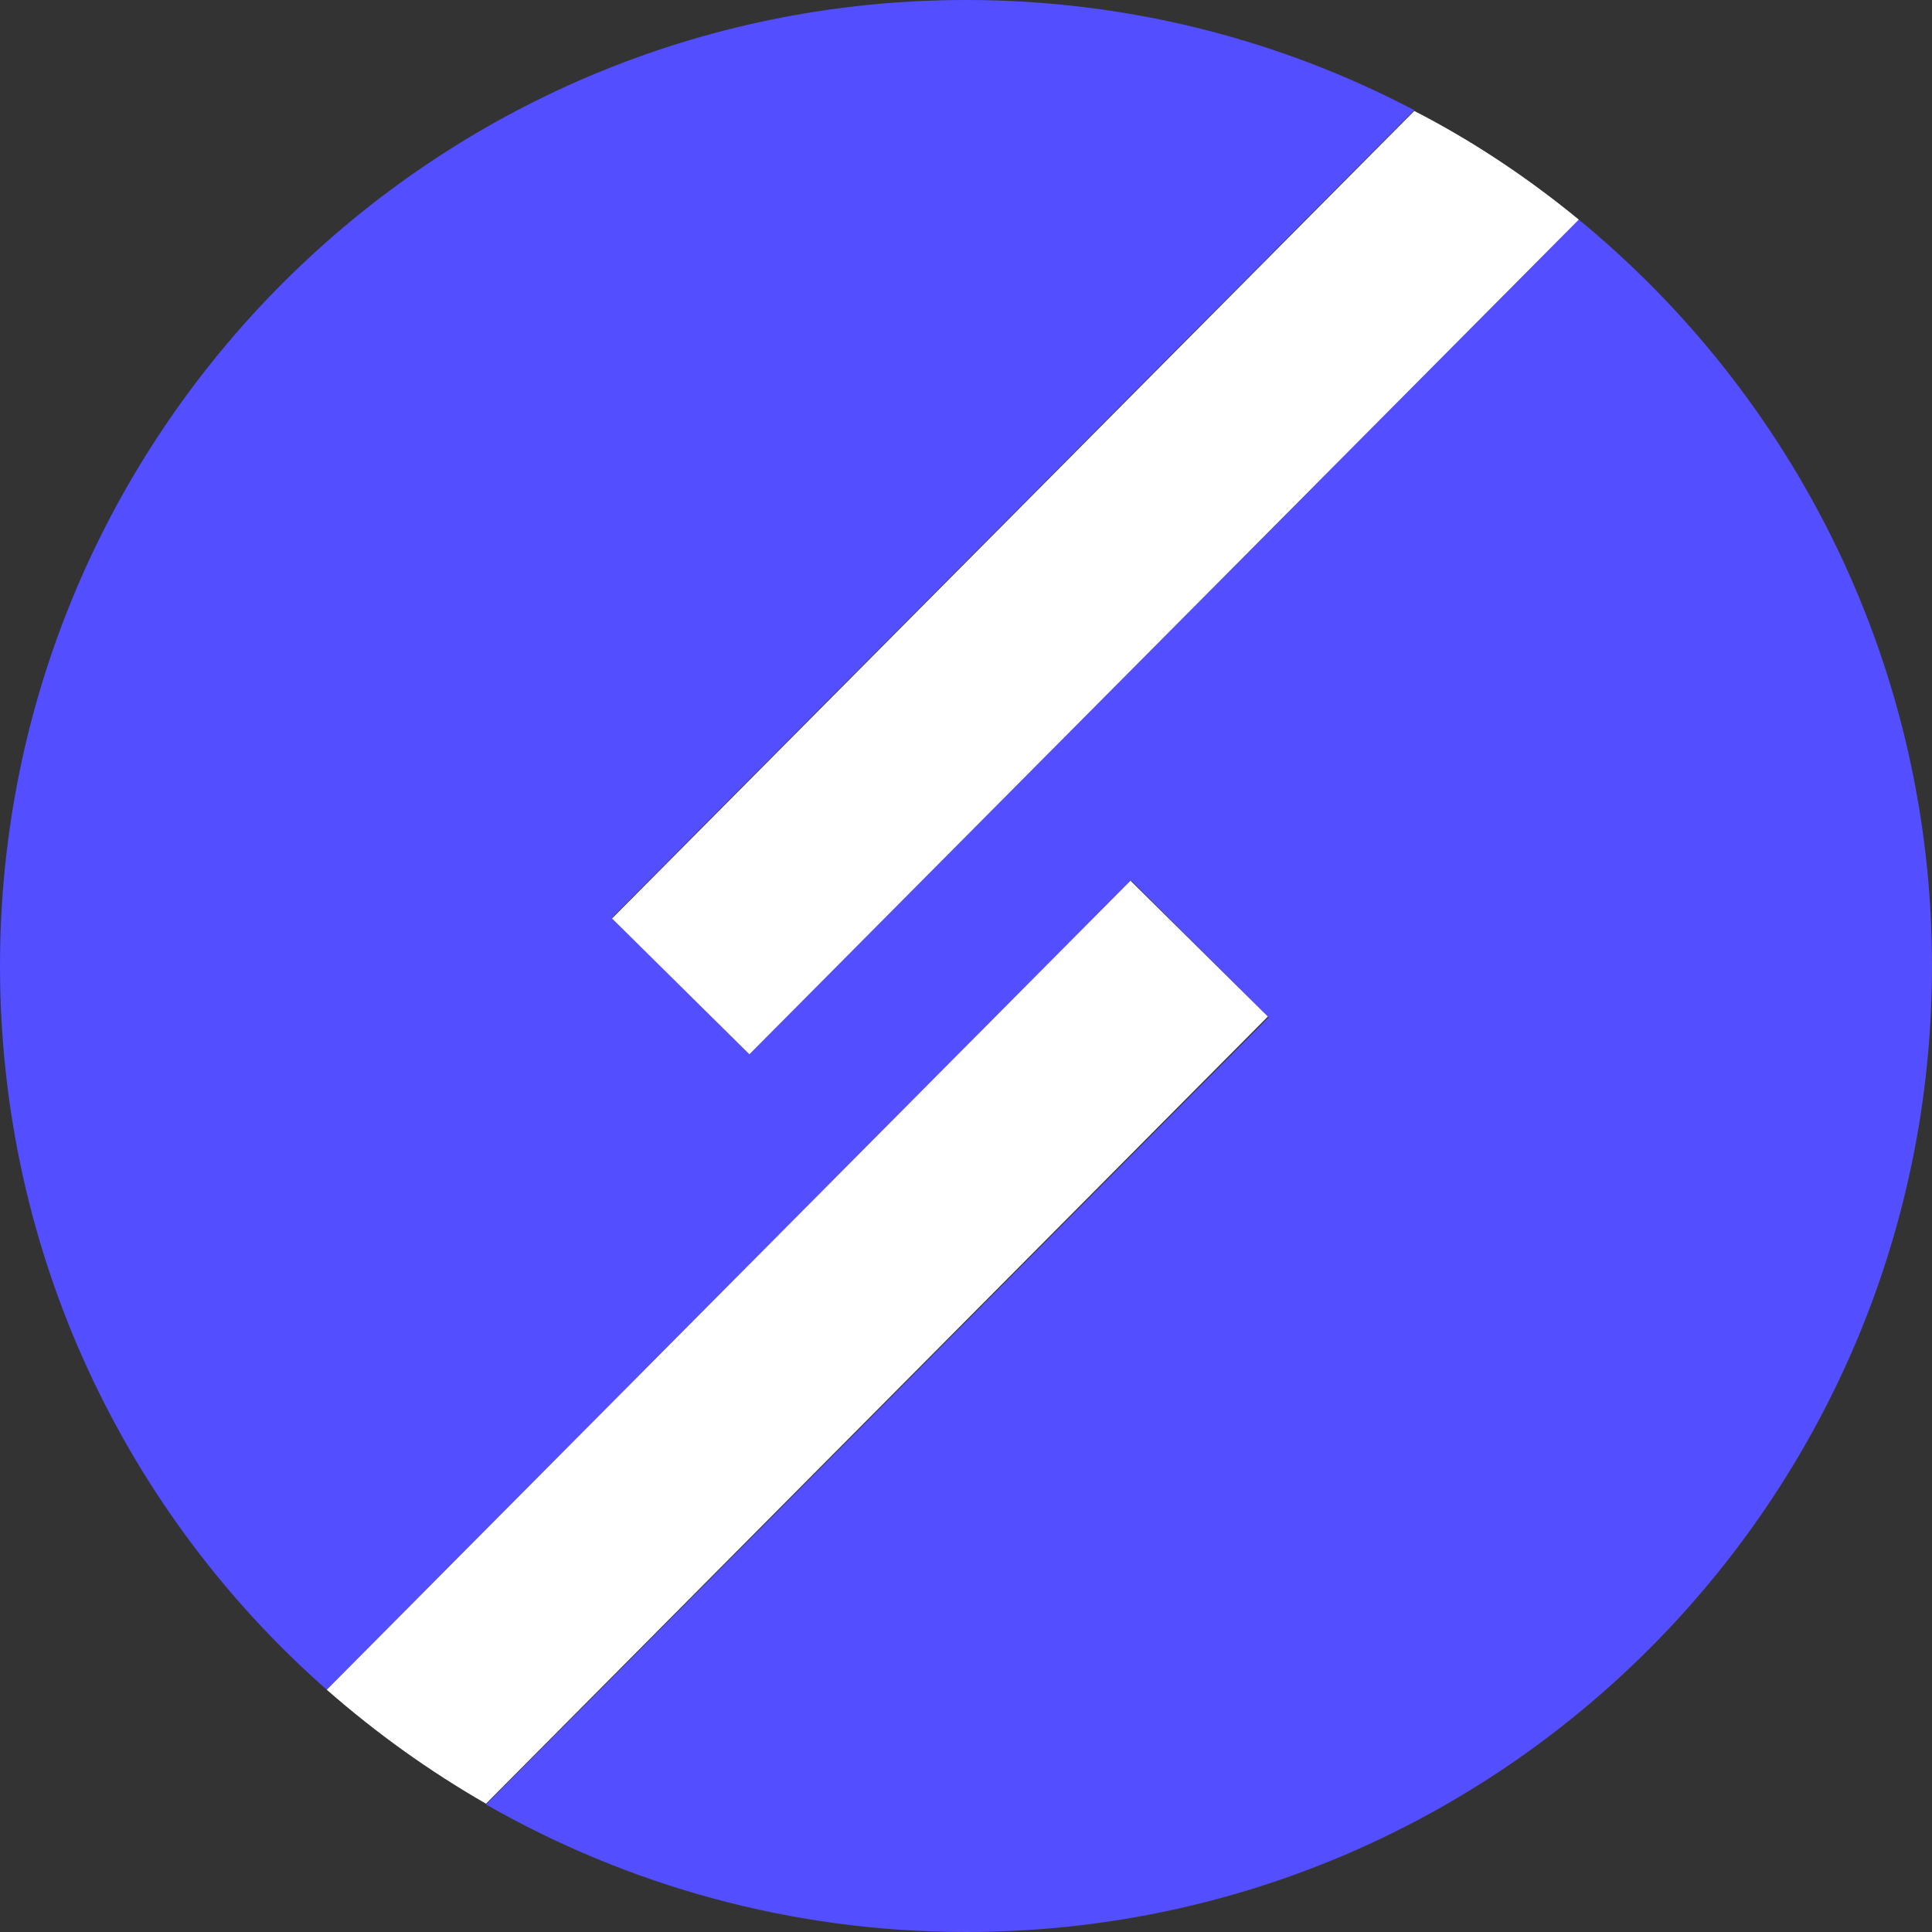
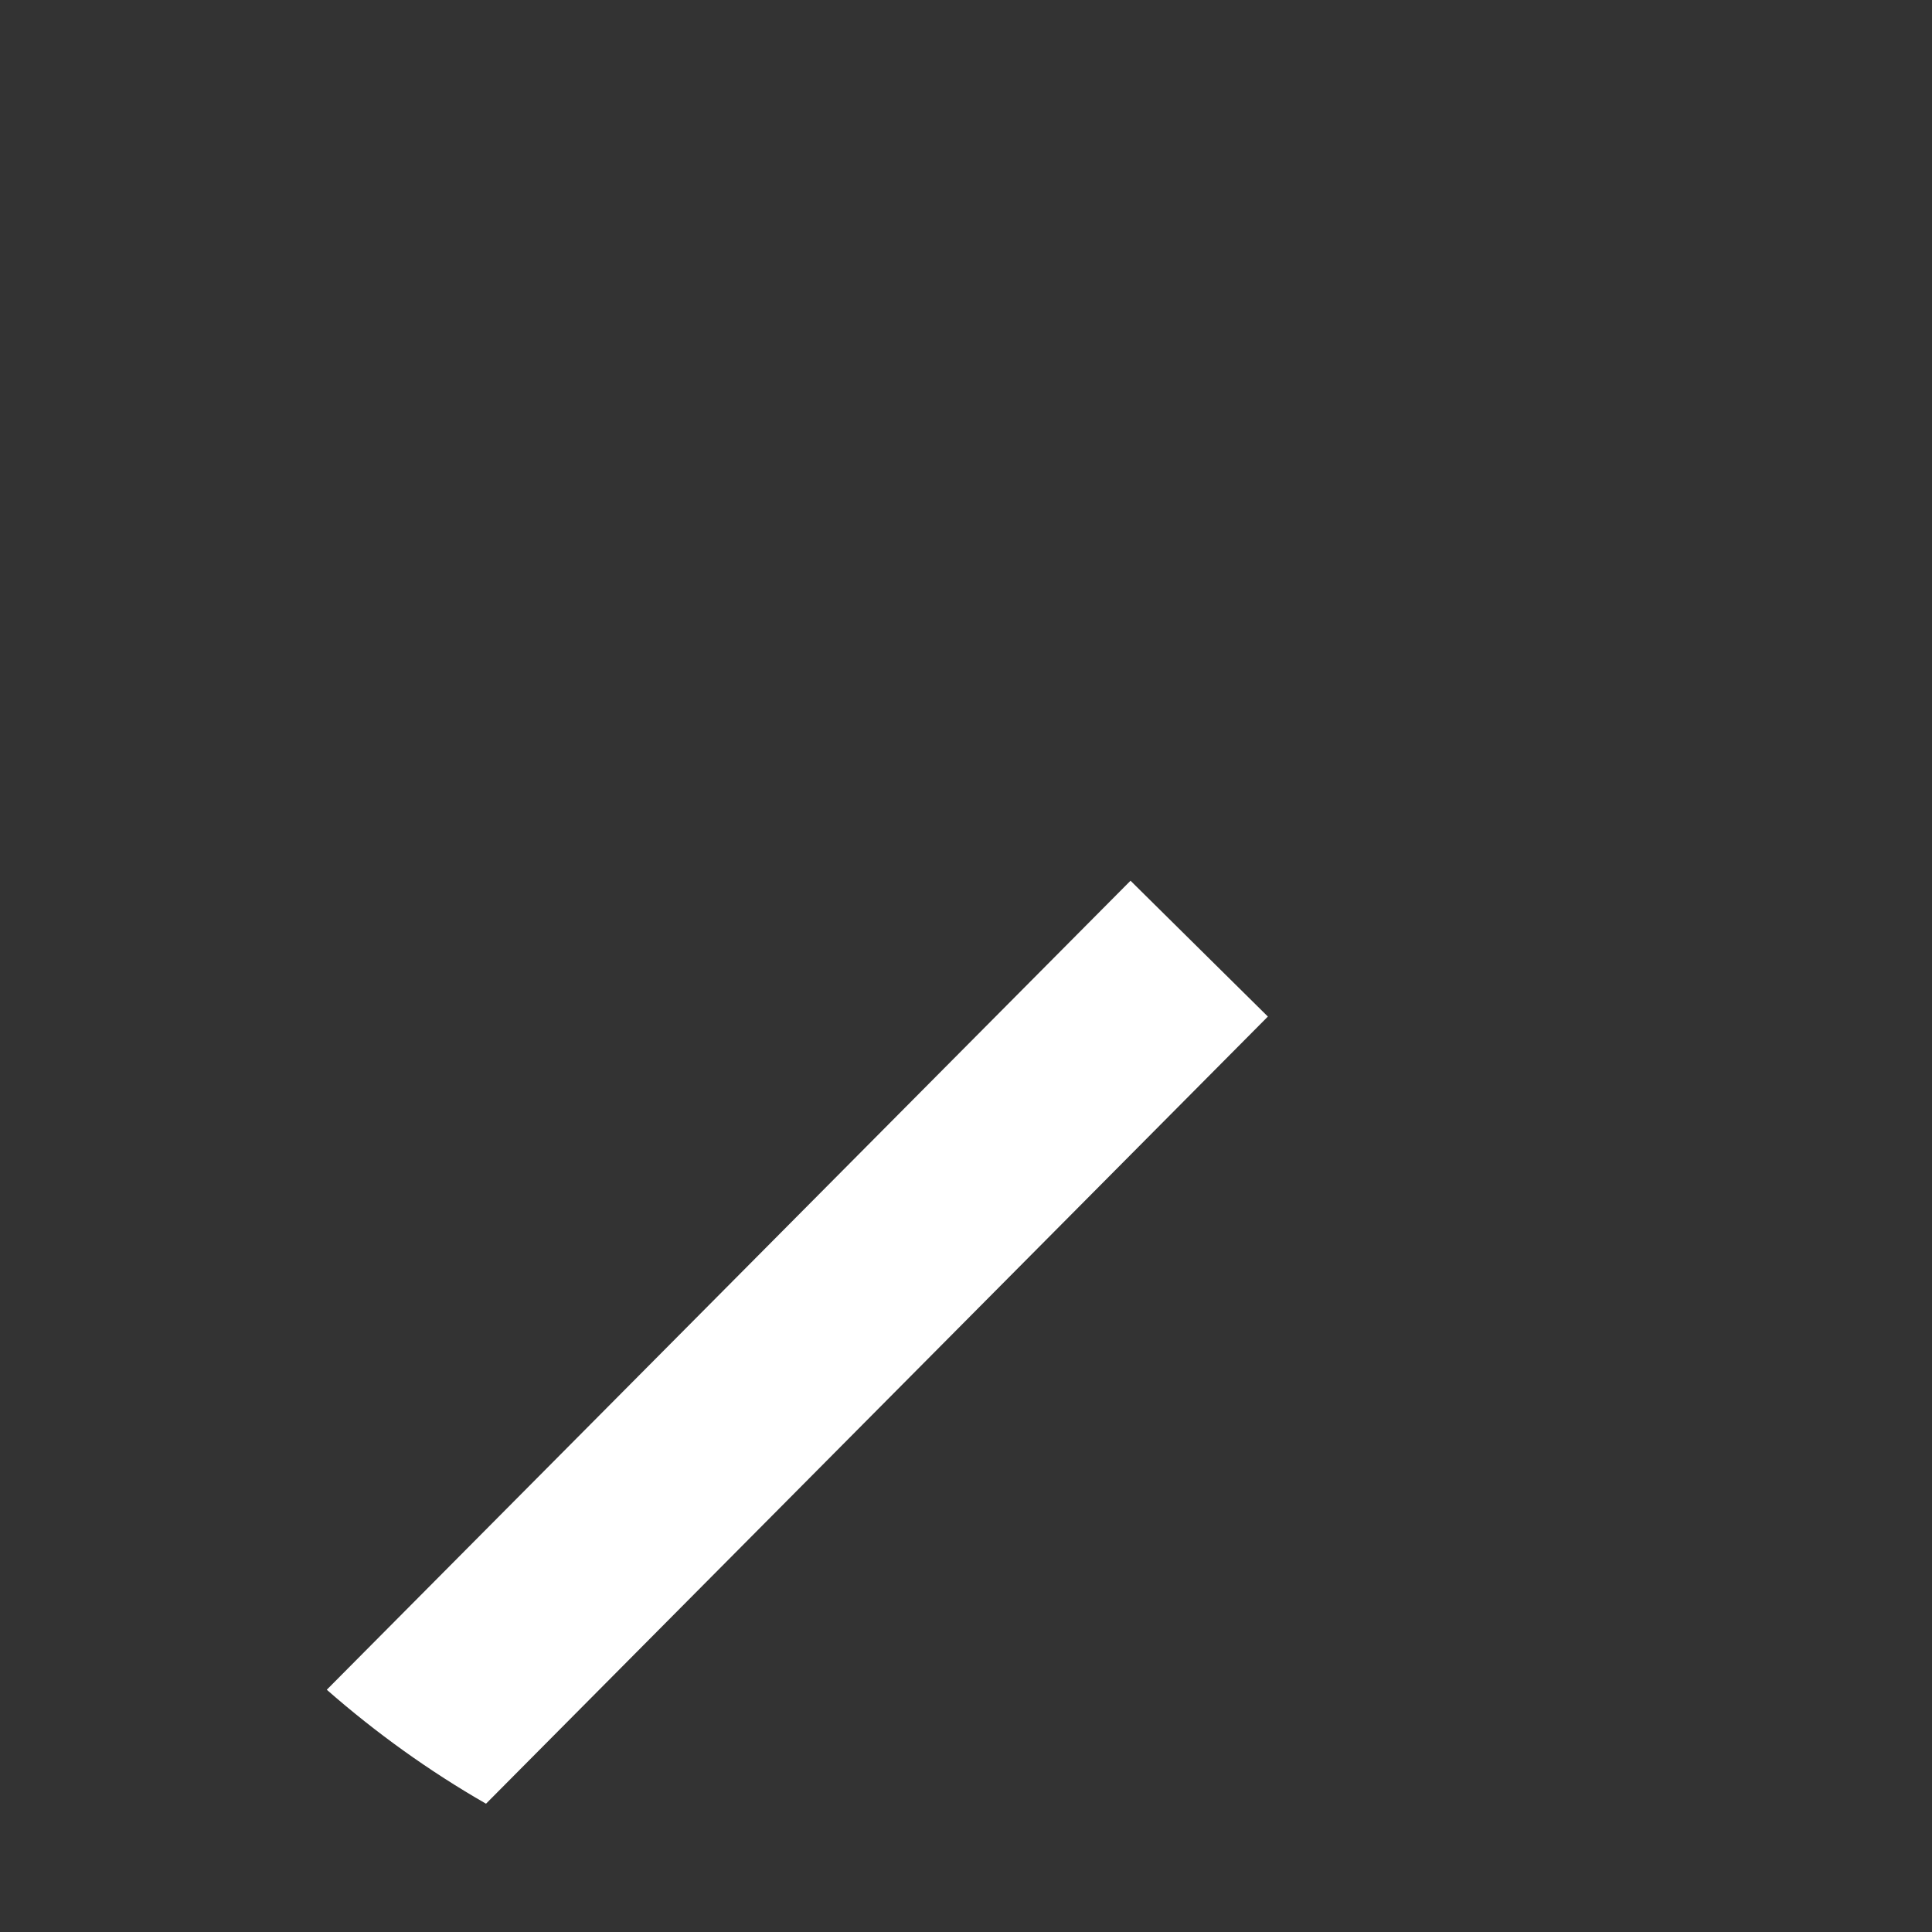
<svg xmlns="http://www.w3.org/2000/svg" version="1.1" id="Layer_1" x="0px" y="0px" viewBox="0 0 256 256" style="enable-background:new 0 0 256 256;" xml:space="preserve">
  <rect x="0" y="0" width="256" height="256" fill="#333333" stroke="none" />
  <style type="text/css">
	.st0{fill:#534EFF;}
	.st1{fill:#FFFFFF;}
</style>
  <g>
-     <path class="st0" d="M209.2,29.1L99.3,139.7l-18.2-18.1l106.3-107C169.7,5.3,149.5,0,128,0C57.3,0,0,57.3,0,128   c0,38.2,16.7,72.5,43.3,95.9l106.6-107.2l18.2,18.1L64.4,239.1C83.1,249.8,104.8,256,128,256c70.7,0,128-57.3,128-128   C256,88.2,237.8,52.6,209.2,29.1z" />
-     <path class="st1" d="M99.3,139.7L209.2,29.1c-6.7-5.5-14-10.4-21.8-14.4l-106.3,107L99.3,139.7z" />
-     <path class="st1" d="M149.8,116.7L43.3,223.9c6.5,5.7,13.6,10.8,21.1,15.1L168,134.7L149.8,116.7z" />
+     <path class="st1" d="M149.8,116.7L43.3,223.9c6.5,5.7,13.6,10.8,21.1,15.1L168,134.7z" />
  </g>
</svg>